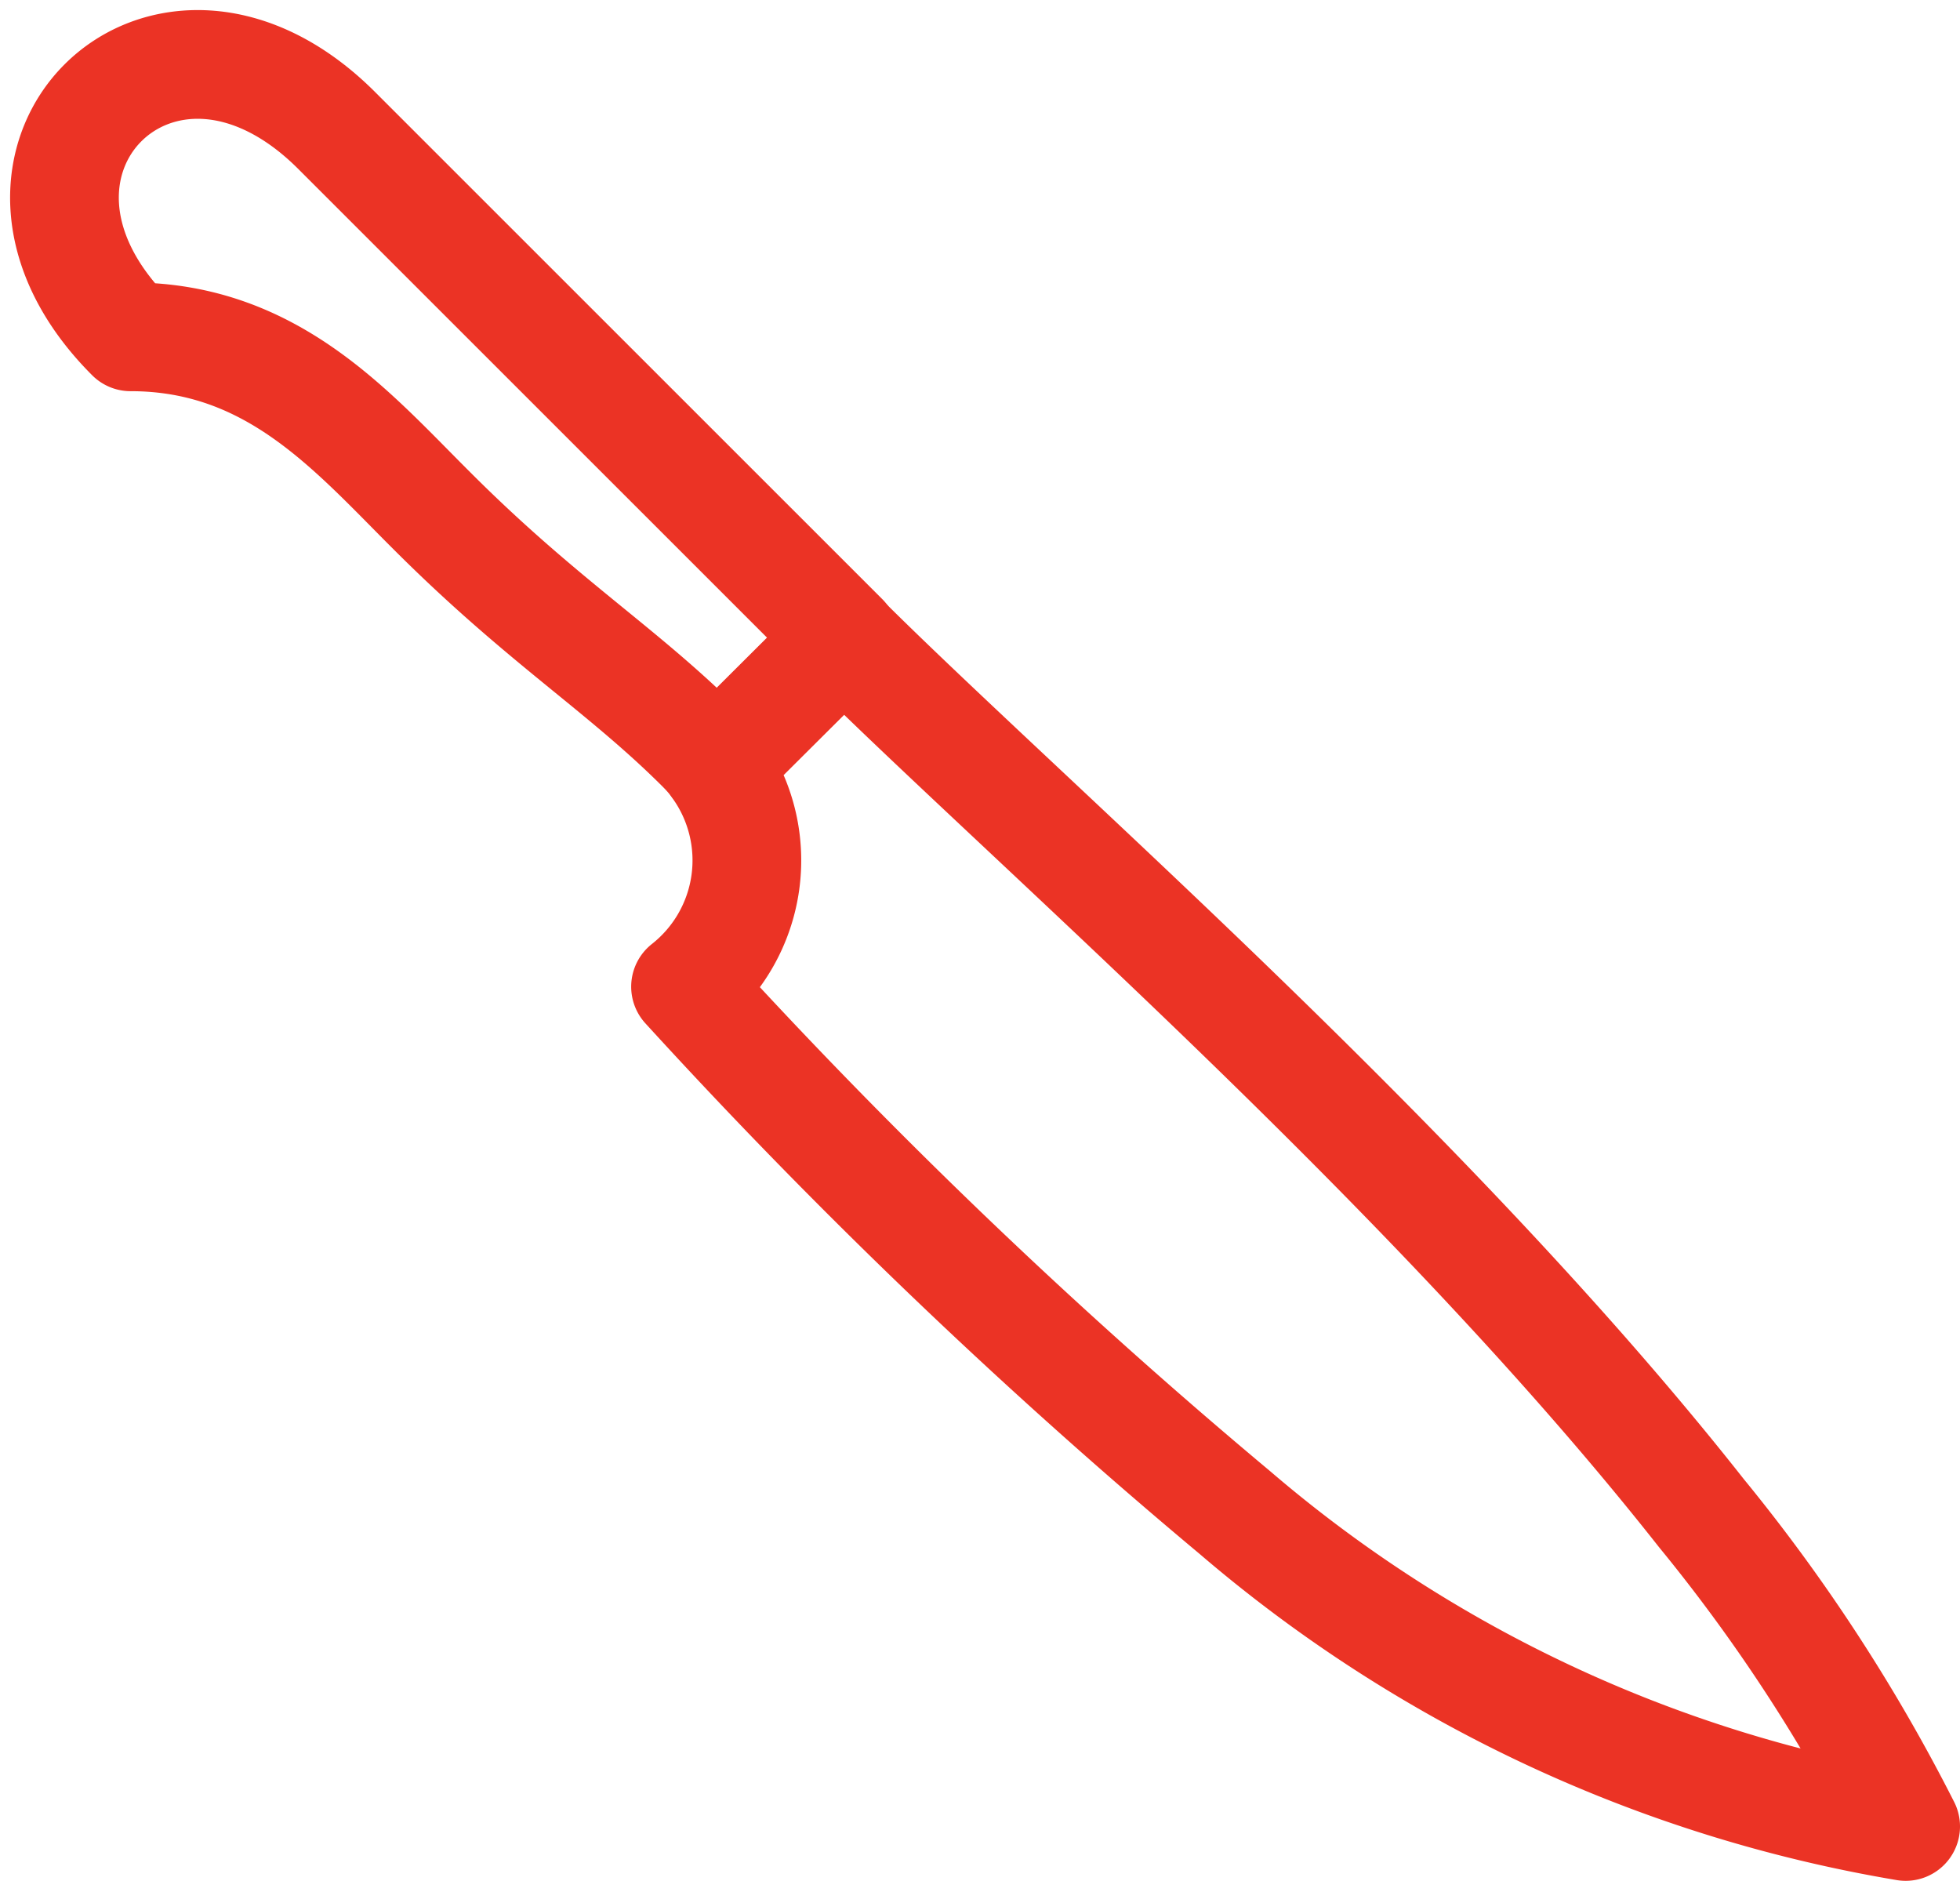
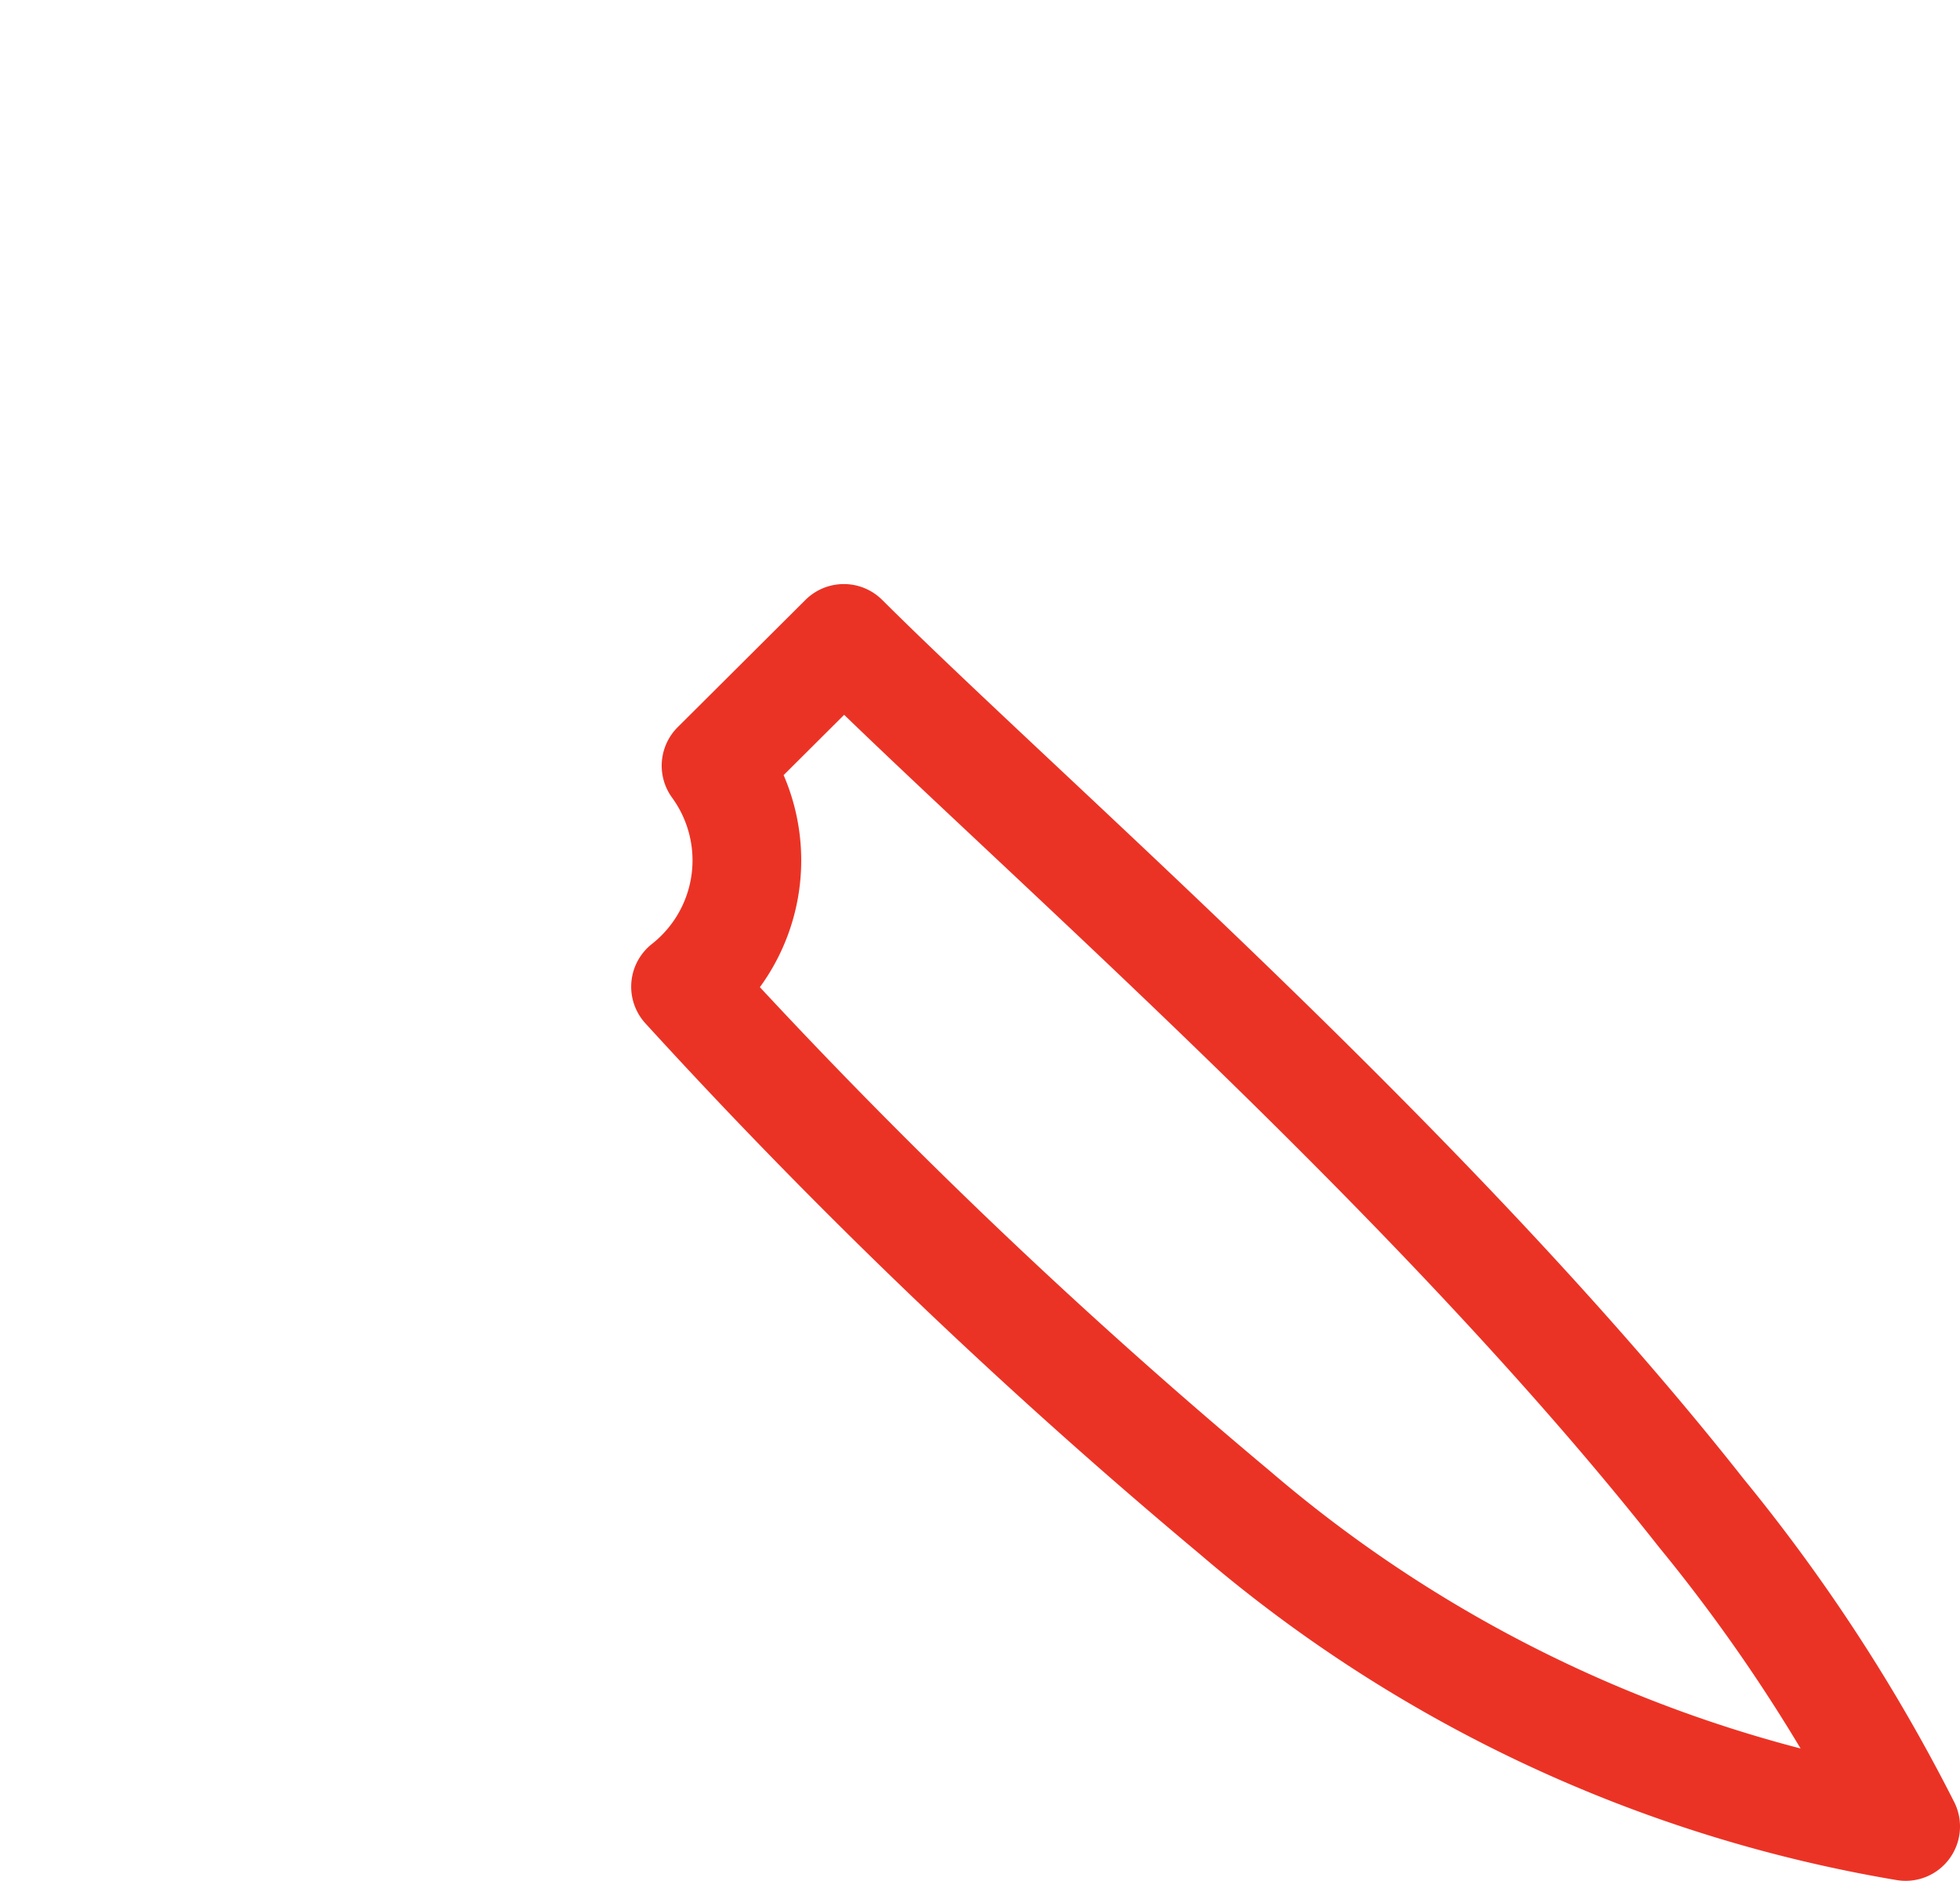
<svg xmlns="http://www.w3.org/2000/svg" viewBox="0 0 27.044 25.949" height="25.949" width="27.044">
  <g transform="translate(-1.035 -0.805)" data-name="Group 3807" id="Group_3807">
    <path stroke-width="1.5" stroke-linejoin="round" stroke="#eb3325" fill="none" transform="translate(-5.286 -4.882)" d="M32.615,30.886a19.072,19.072,0,0,1-9.253-4.329A77.873,77.873,0,0,1,15.78,19.3a2.218,2.218,0,0,0,.421-3.049l1.763-1.756c2.511,2.5,8.077,7.3,11.832,12.067A23.8,23.8,0,0,1,32.615,30.886Z" data-name="Path 741" id="Path_741" />
-     <path stroke-width="1.5" stroke-linejoin="round" stroke="#eb3325" fill="none" transform="translate(0 0)" d="M12.677,9.6v.006l-1.763,1.756a2.35,2.35,0,0,0-.2-.229c-1.095-1.095-2.189-1.75-3.717-3.278C5.9,6.763,4.8,5.452,2.837,5.452.431,3.046,3.276.2,5.682,2.607Z" data-name="Path 742" id="Path_742" />
  </g>
</svg>